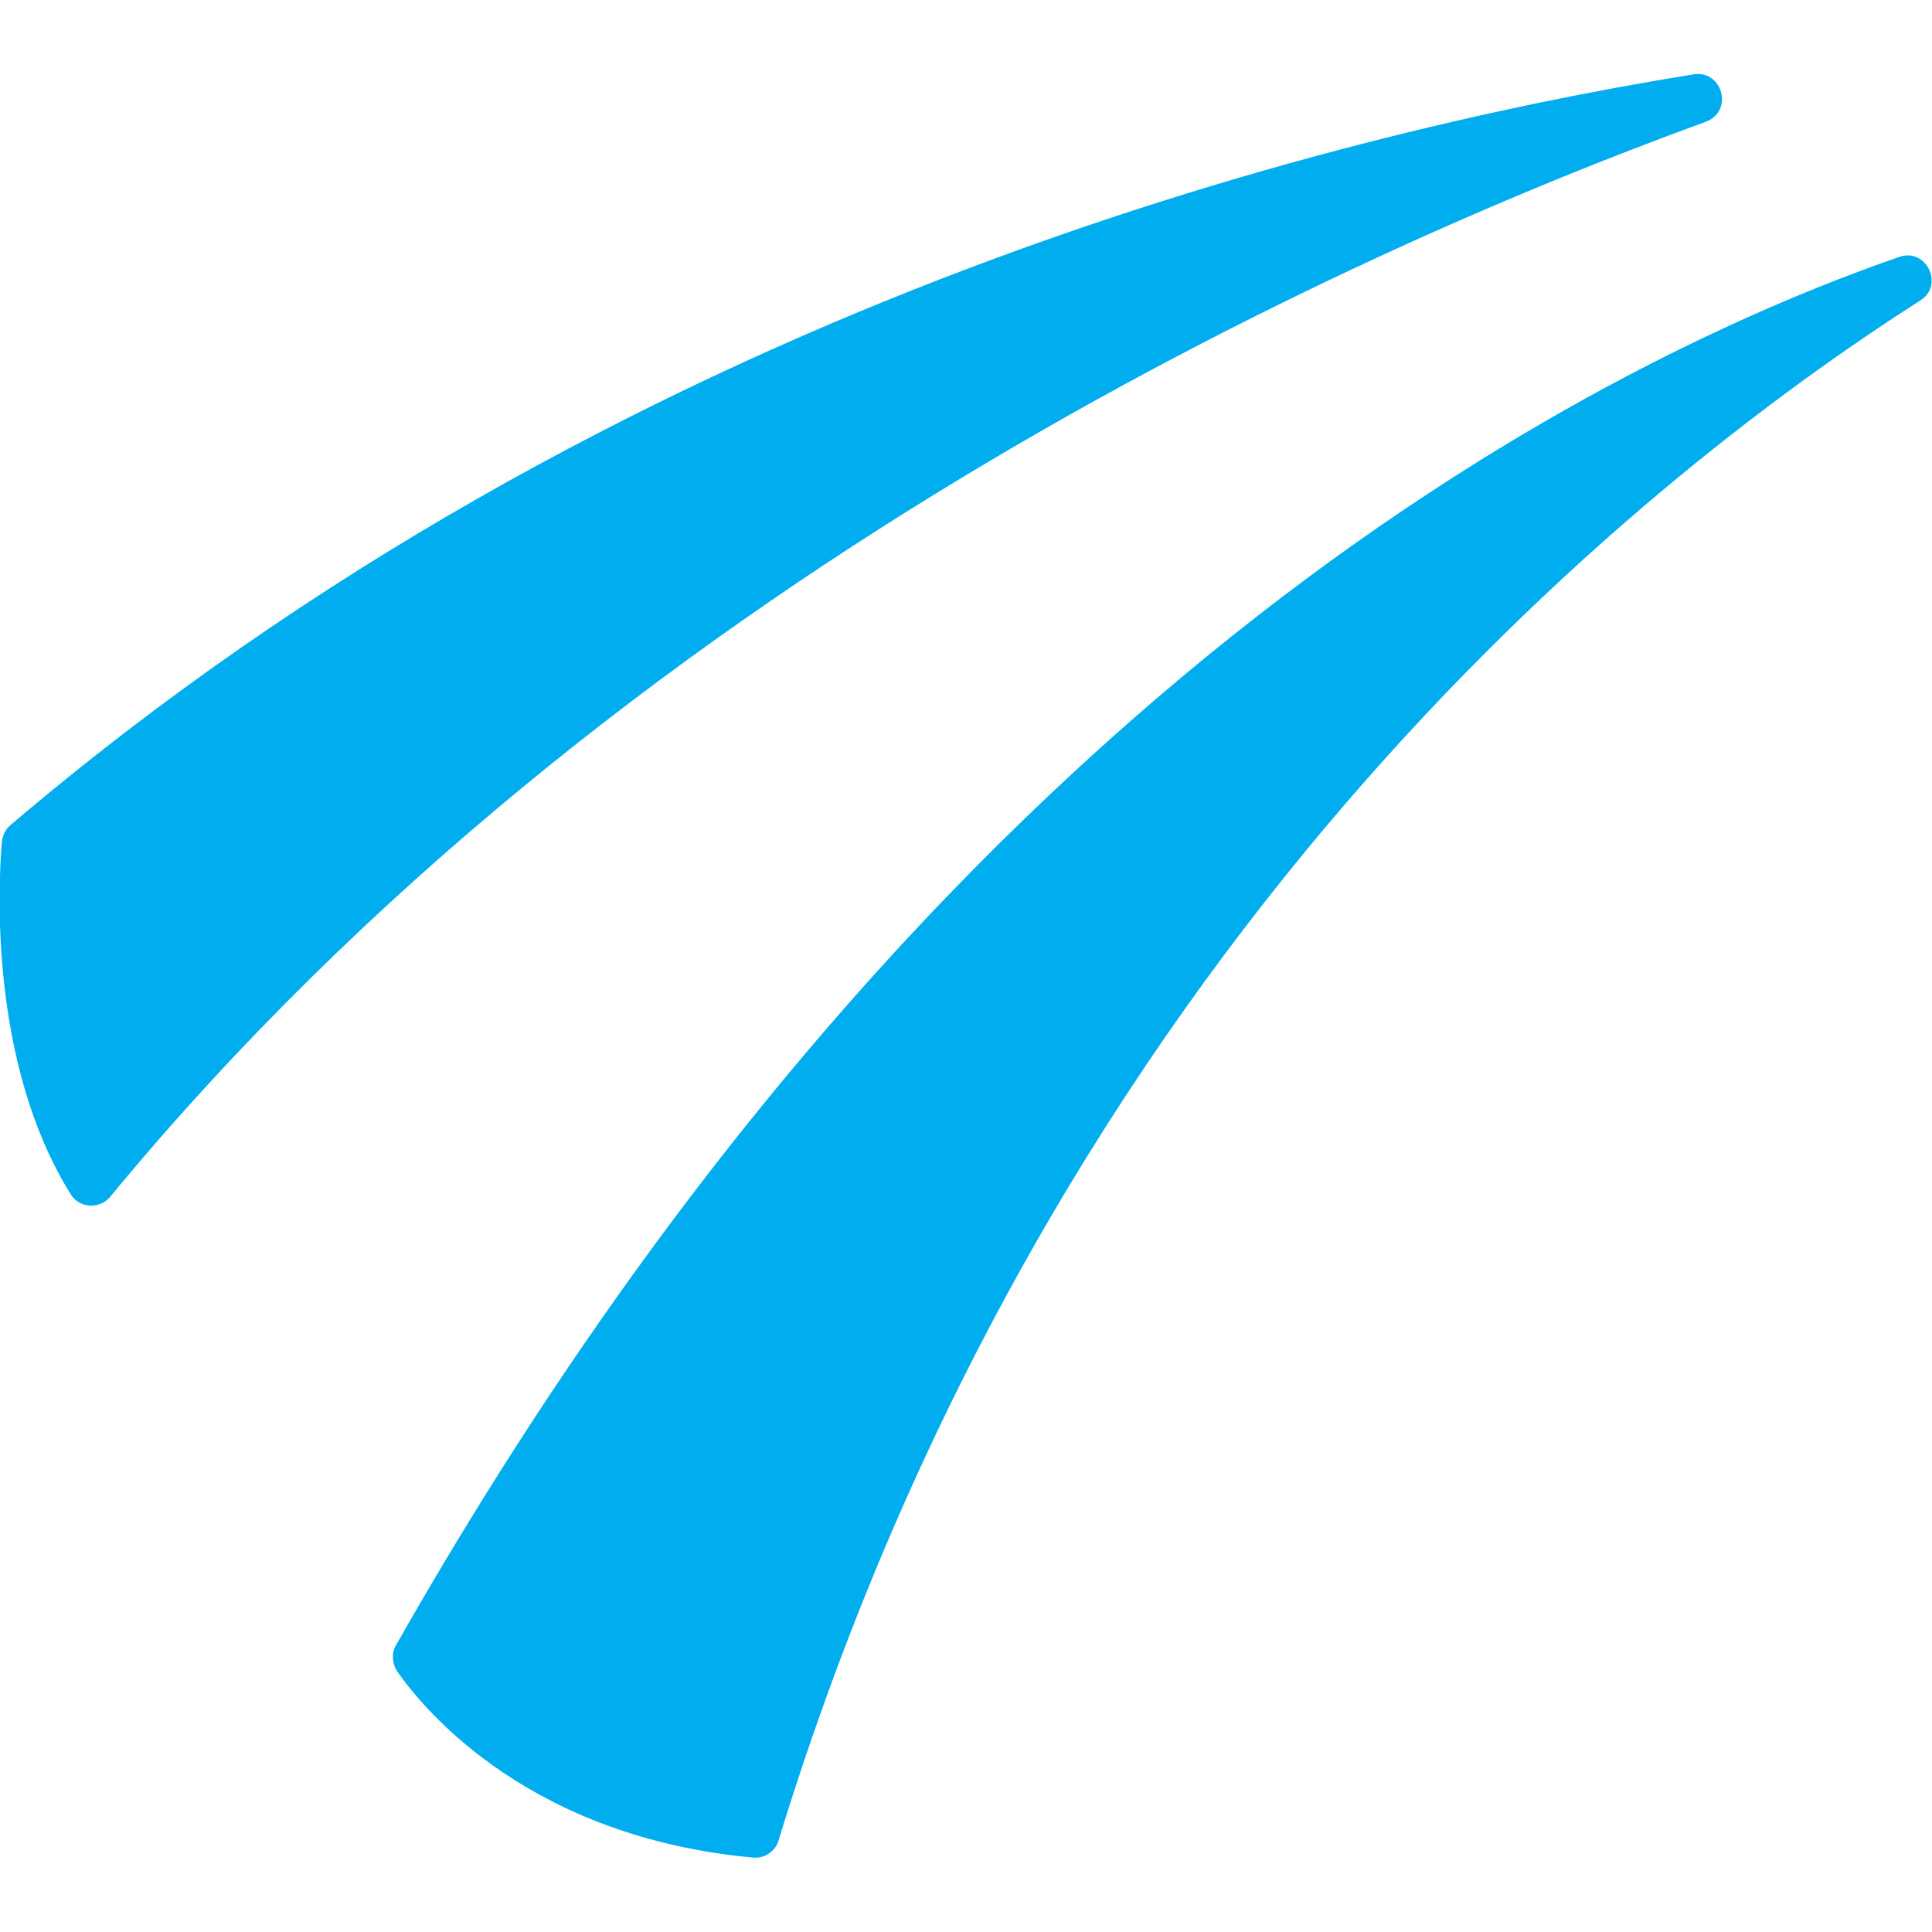
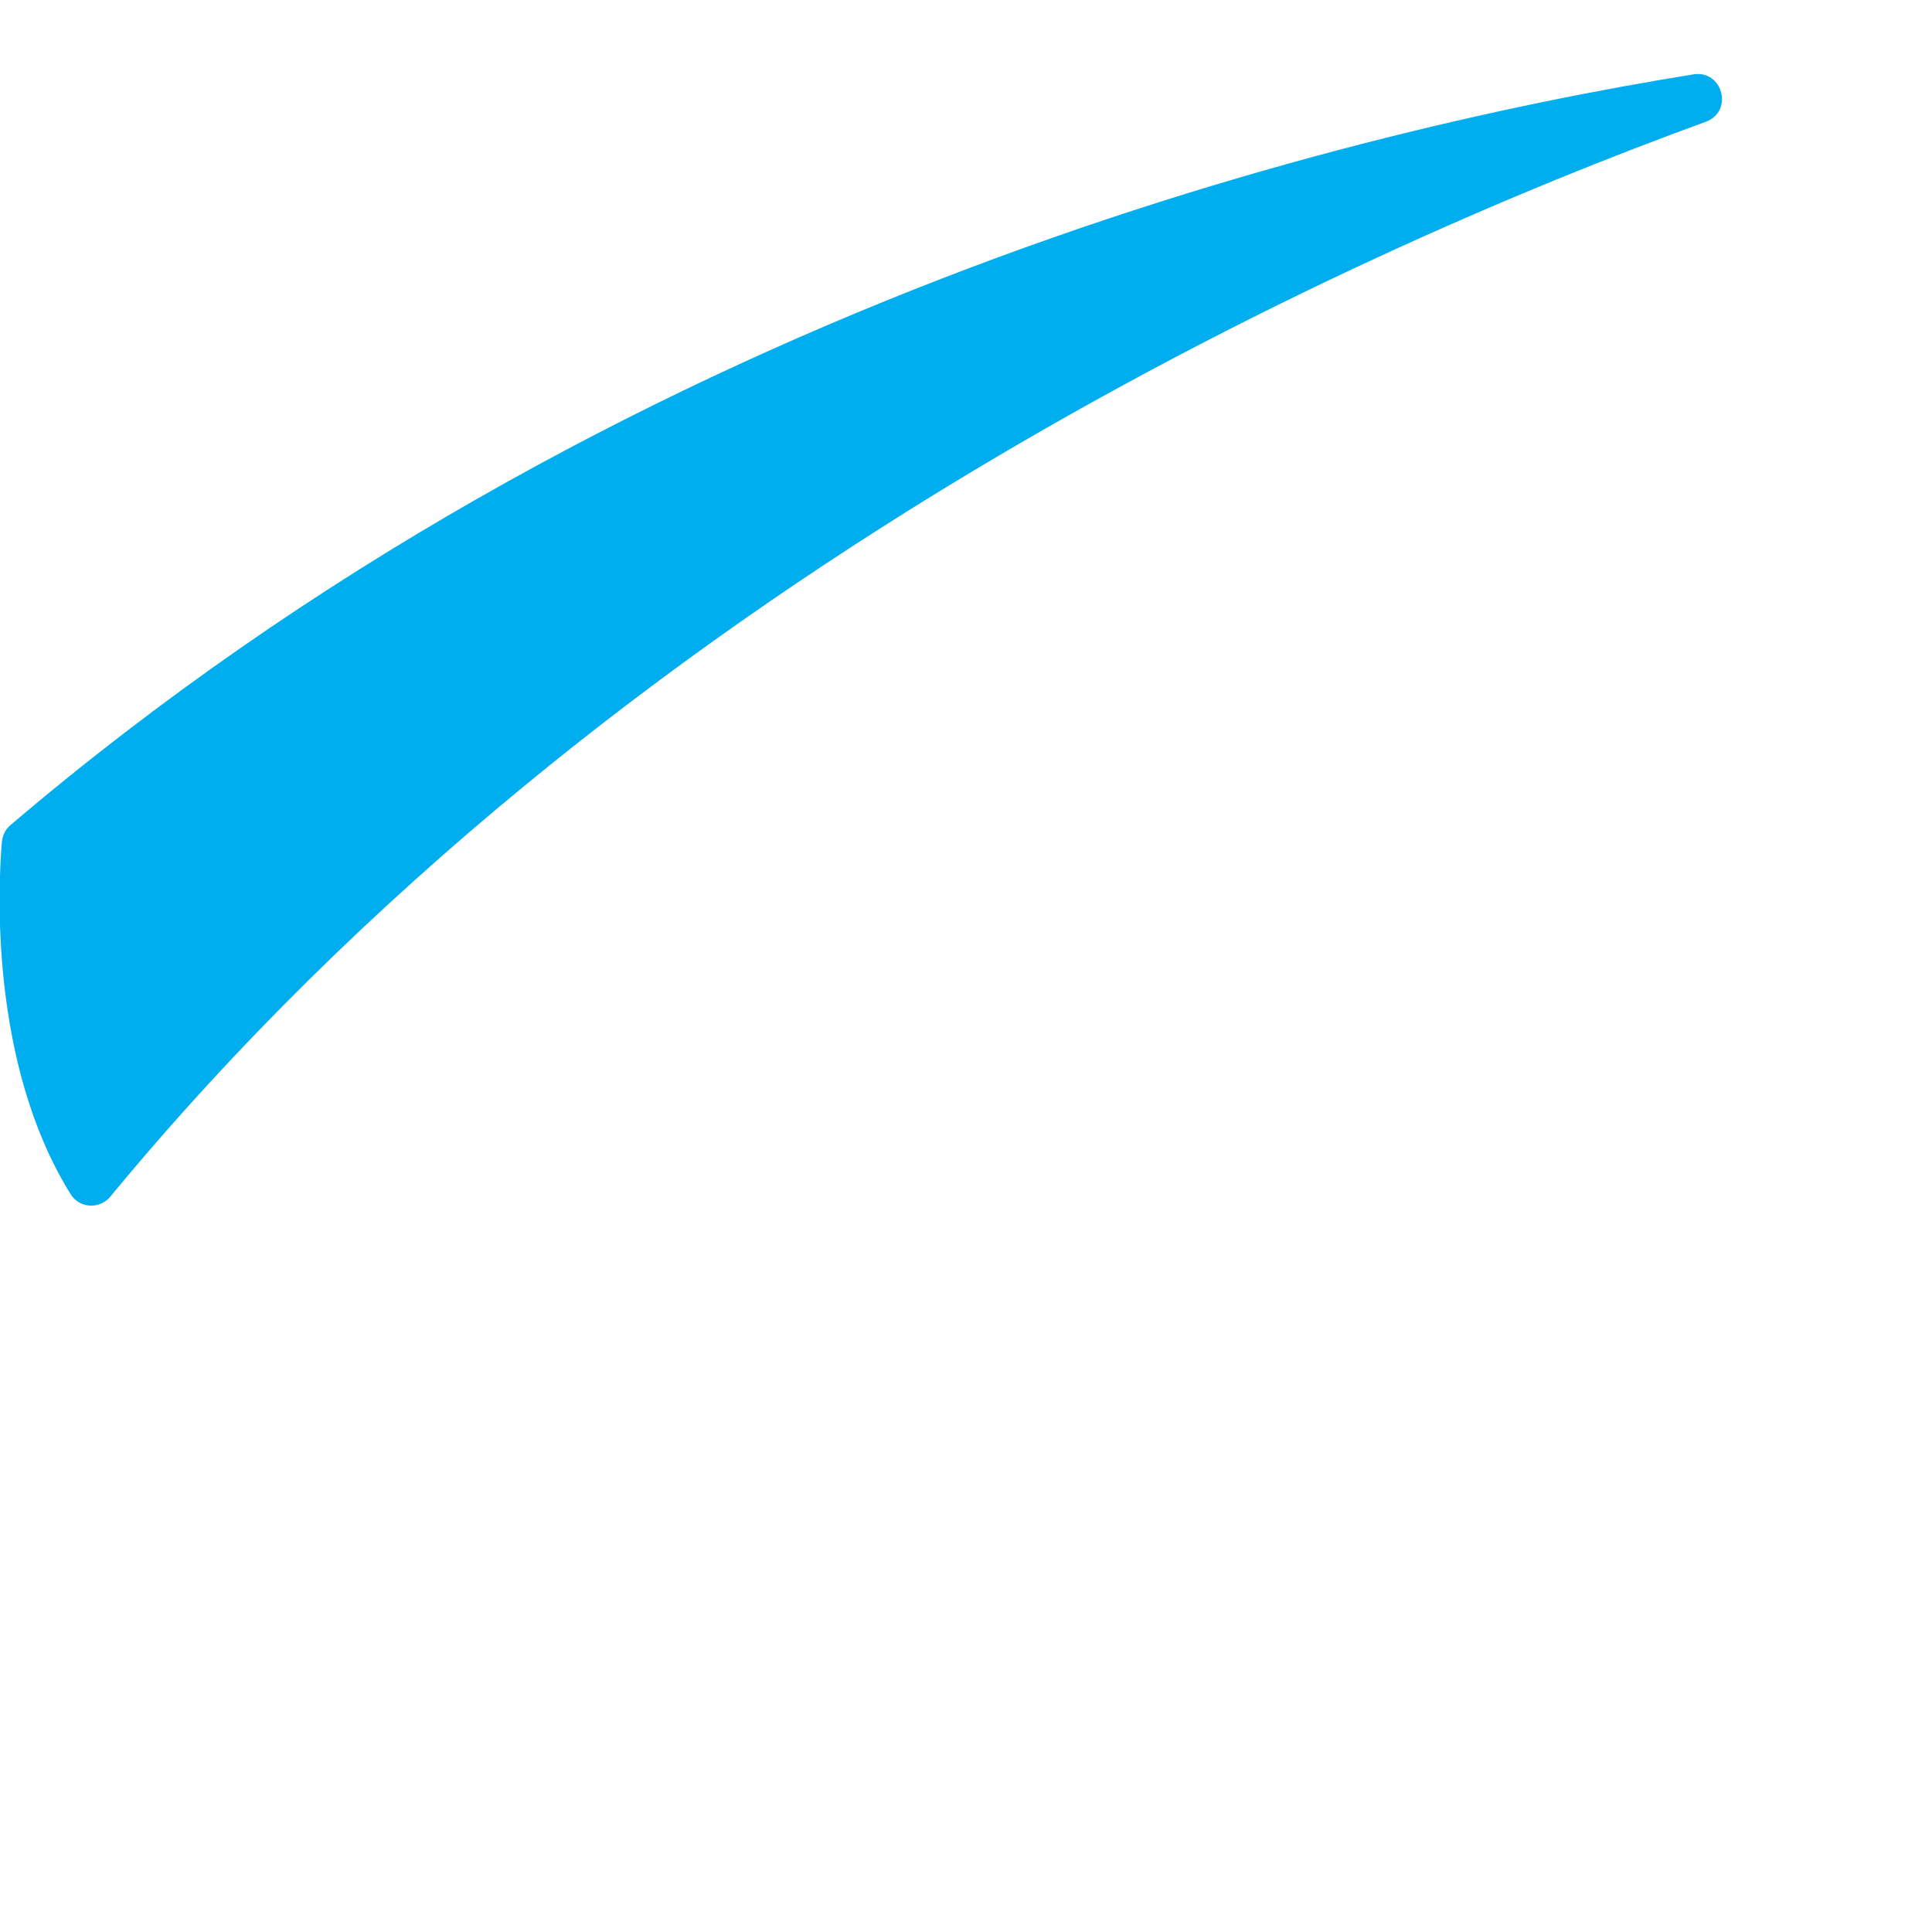
<svg xmlns="http://www.w3.org/2000/svg" version="1.1" id="Layer_1" x="0px" y="0px" viewBox="0 0 200 200" style="enable-background:new 0 0 200 200;" xml:space="preserve">
  <style type="text/css">
	.st0{fill:#00AEEF;}
</style>
  <g>
    <path class="st0" d="M0.2,87.1c-0.4,4.6-1.3,23,7.1,36.5c0.9,1.5,3,1.6,4.1,0.3C64.1,60,138.7,26.4,176.6,12.6   c2.9-1.1,1.7-5.4-1.3-4.9C137.4,13.8,63.7,32.1,1.1,85.4C0.6,85.8,0.3,86.4,0.2,87.1z" />
-     <path class="st0" d="M41.1,173c3,4.3,13.9,17.2,36.9,19.3c1.2,0.1,2.3-0.7,2.6-1.8C108.9,98.2,169.2,50,198.8,31.1   c2.5-1.6,0.6-5.5-2.2-4.5C164,37.9,96.7,72.2,41,170.3C40.5,171.1,40.6,172.2,41.1,173z" />
  </g>
</svg>